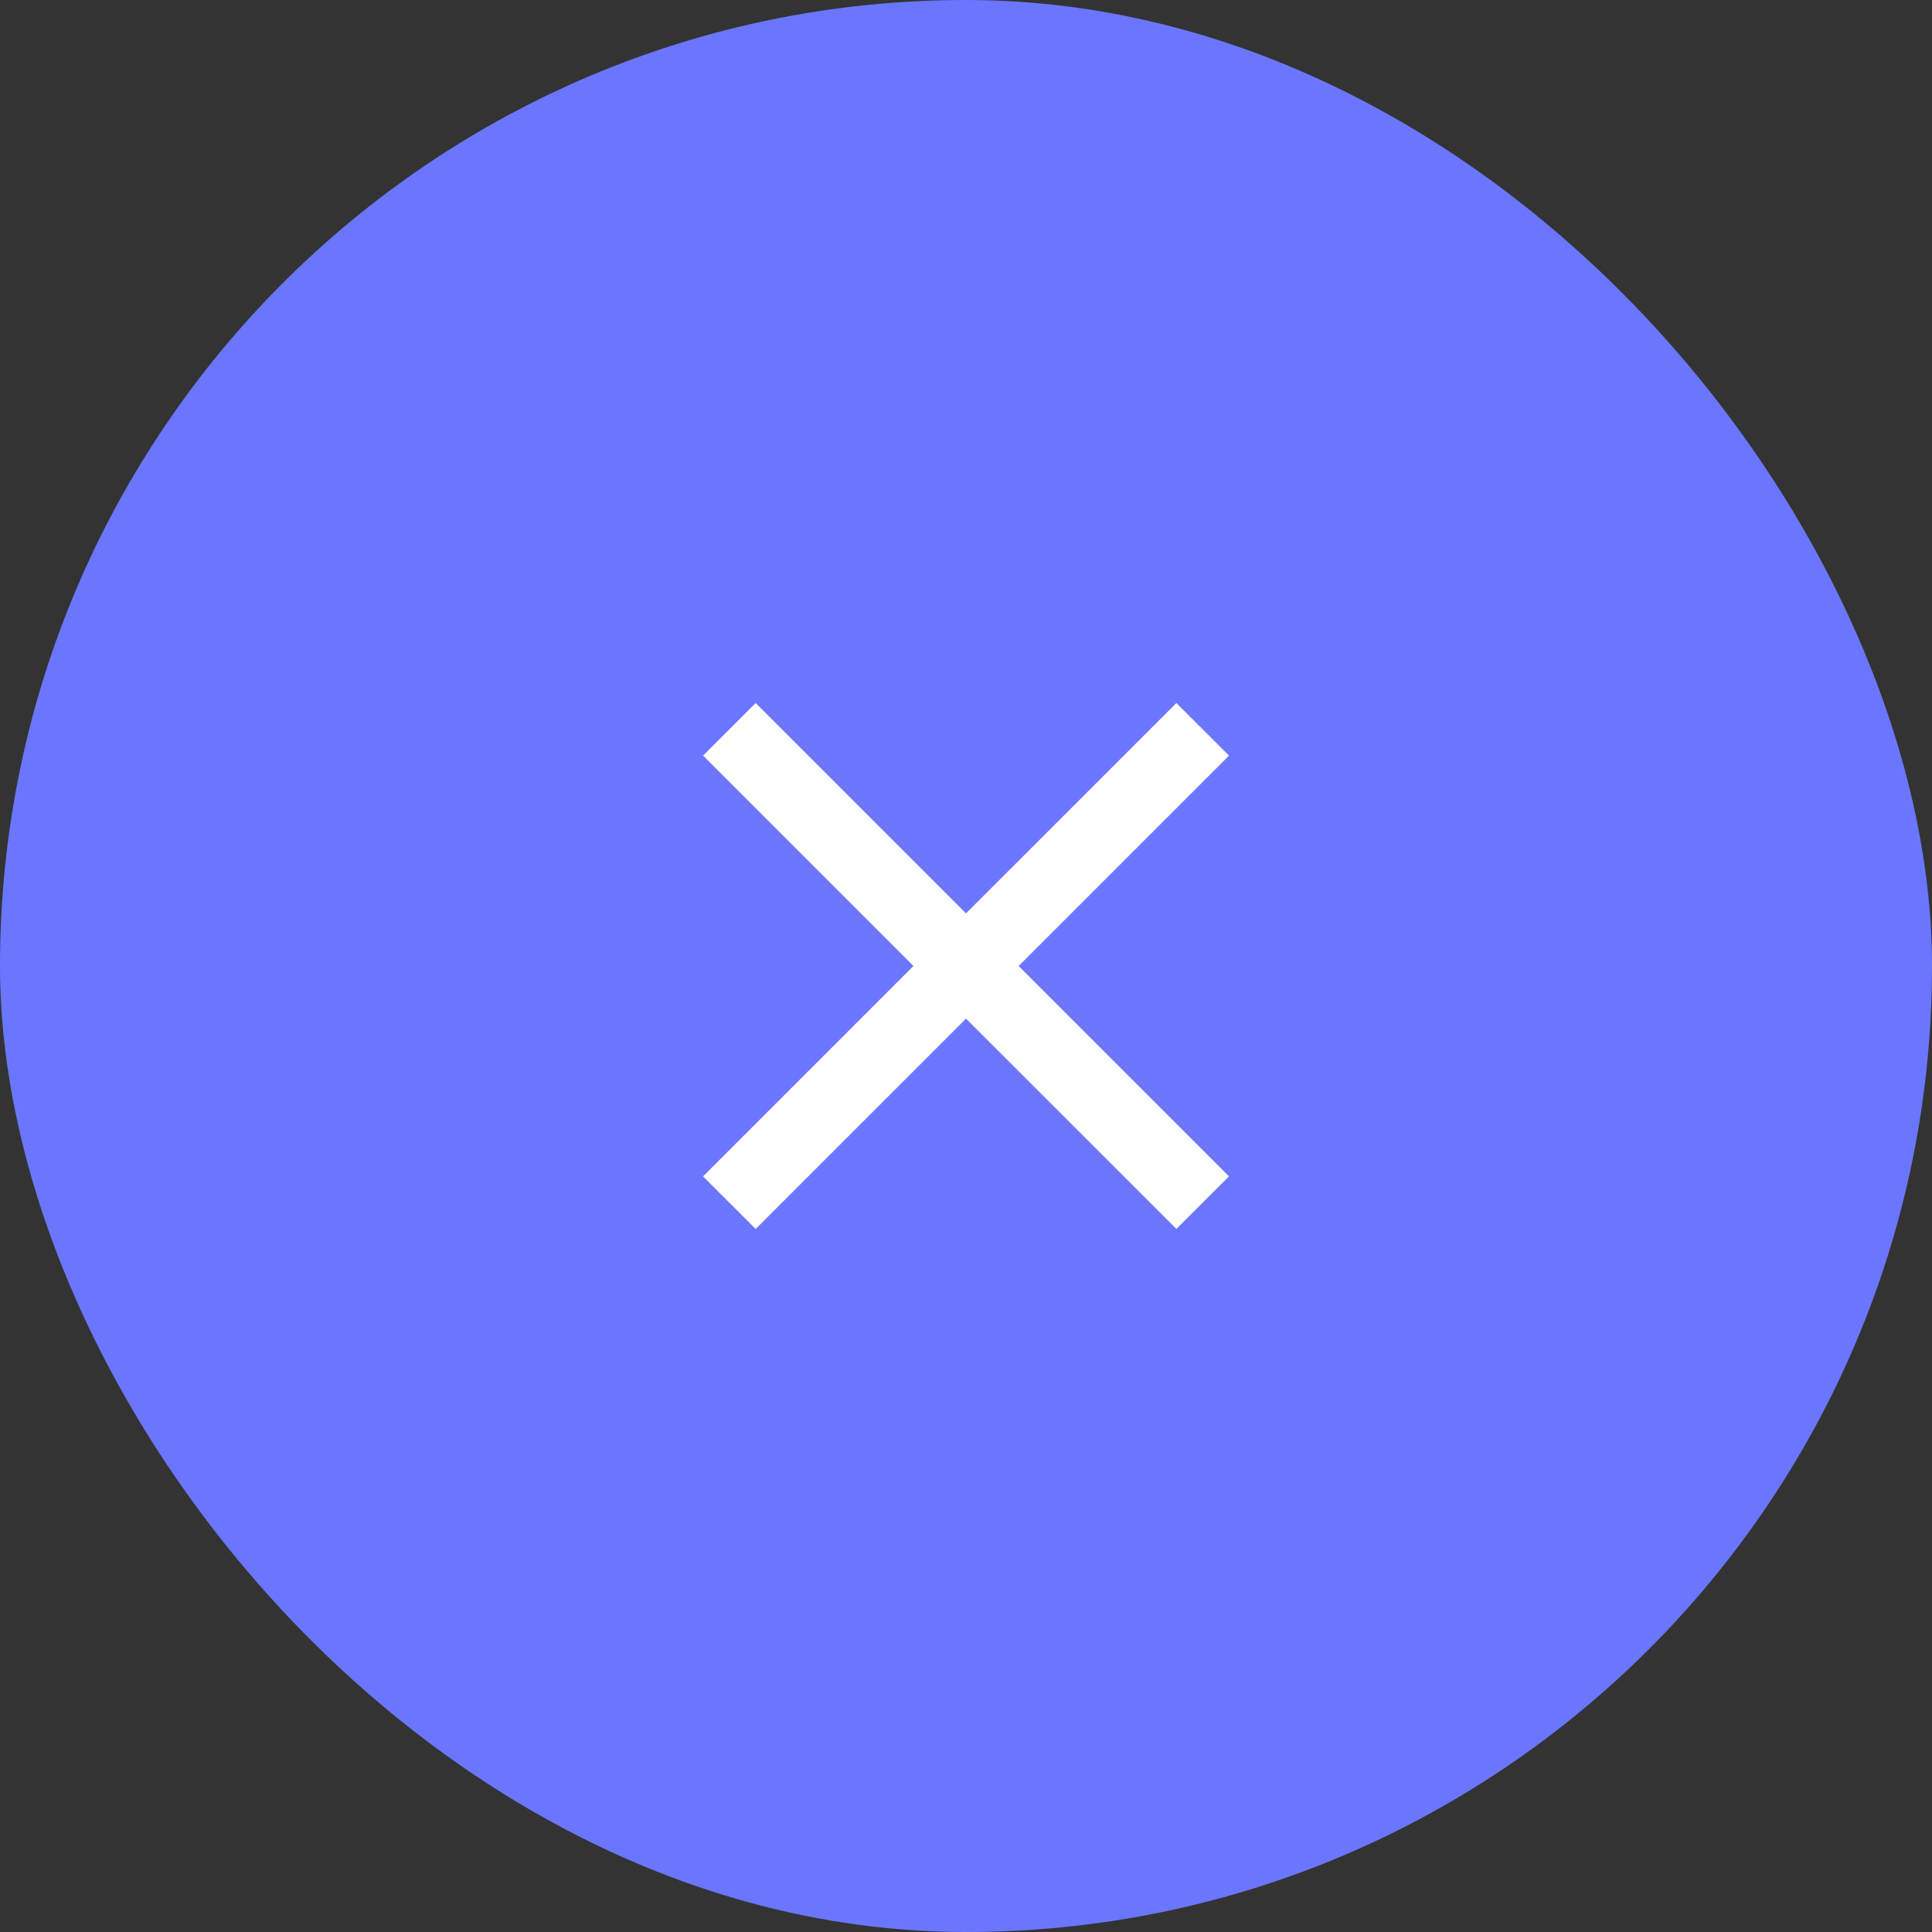
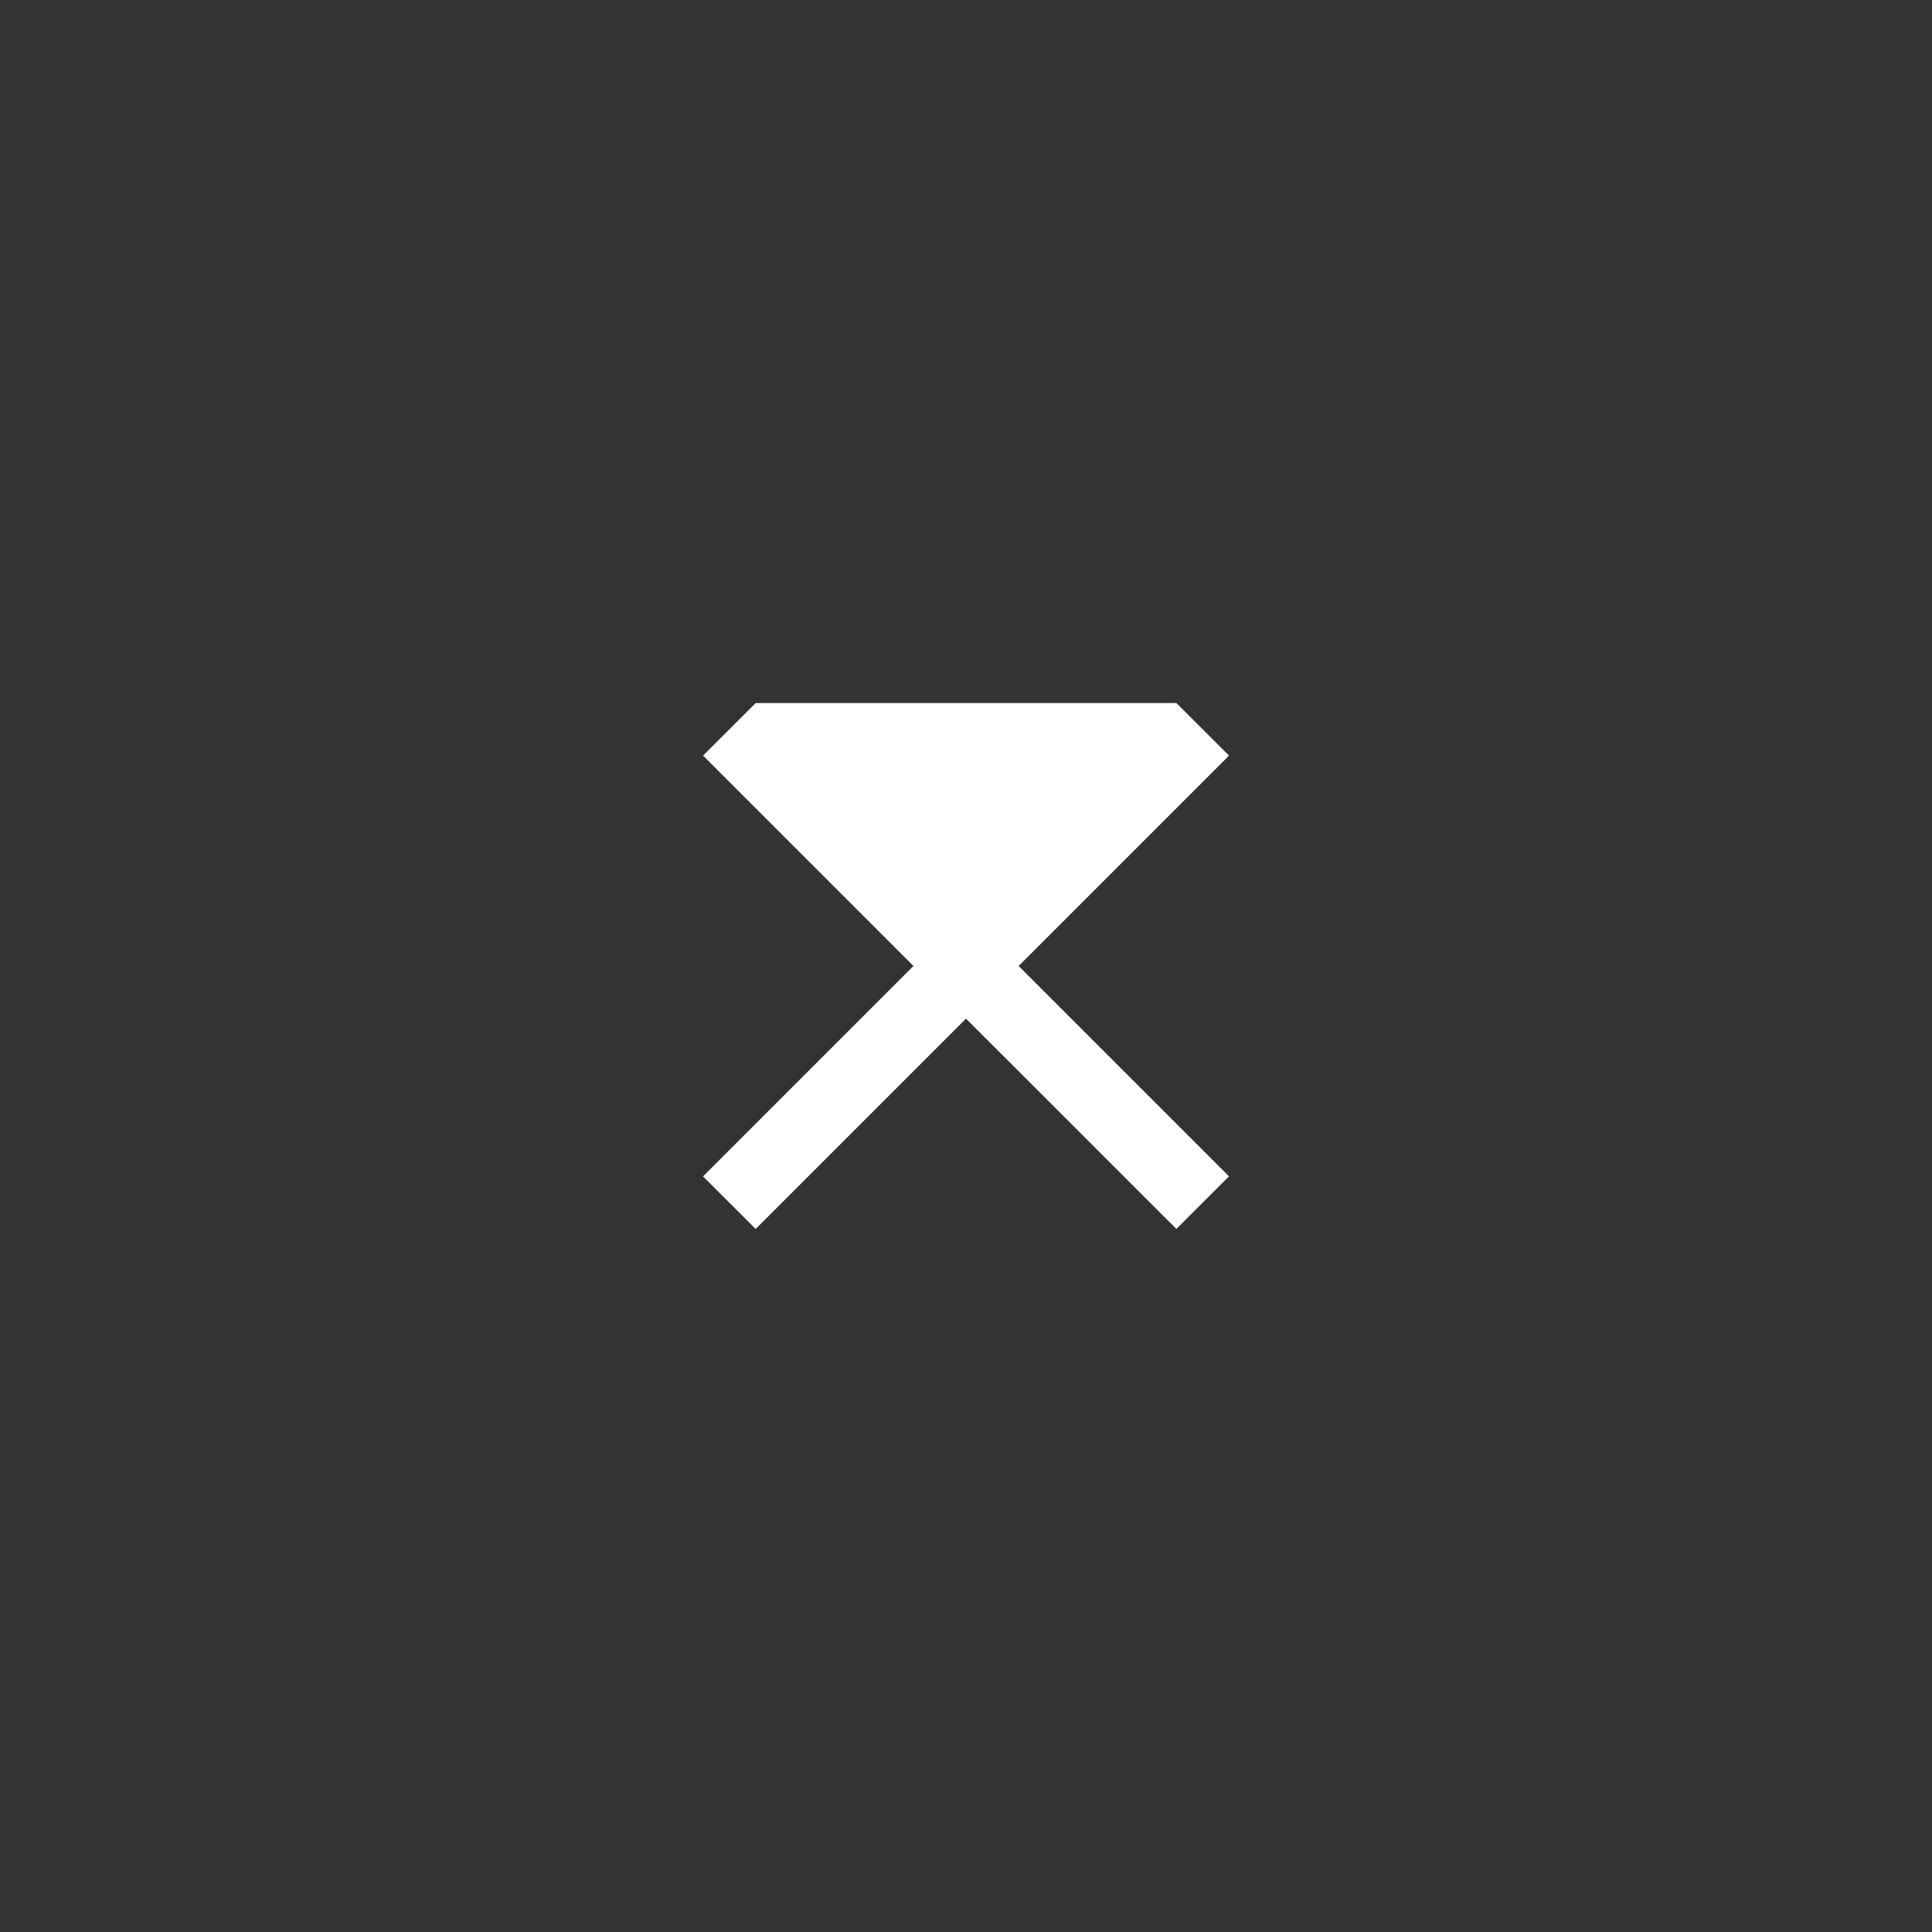
<svg xmlns="http://www.w3.org/2000/svg" width="30" height="30" viewBox="0 0 30 30" fill="none">
  <rect x="0" y="0" width="30" height="30" fill="#333333" stroke="none" />
-   <rect width="30" height="30" rx="15" fill="#6B76FF" />
-   <path d="M11.734 19.083L10.917 18.267L14.184 15L10.917 11.733L11.734 10.917L15 14.183L18.267 10.917L19.084 11.733L15.817 15L19.084 18.267L18.267 19.083L15 15.817L11.734 19.083Z" fill="white" />
+   <path d="M11.734 19.083L10.917 18.267L14.184 15L10.917 11.733L11.734 10.917L18.267 10.917L19.084 11.733L15.817 15L19.084 18.267L18.267 19.083L15 15.817L11.734 19.083Z" fill="white" />
</svg>